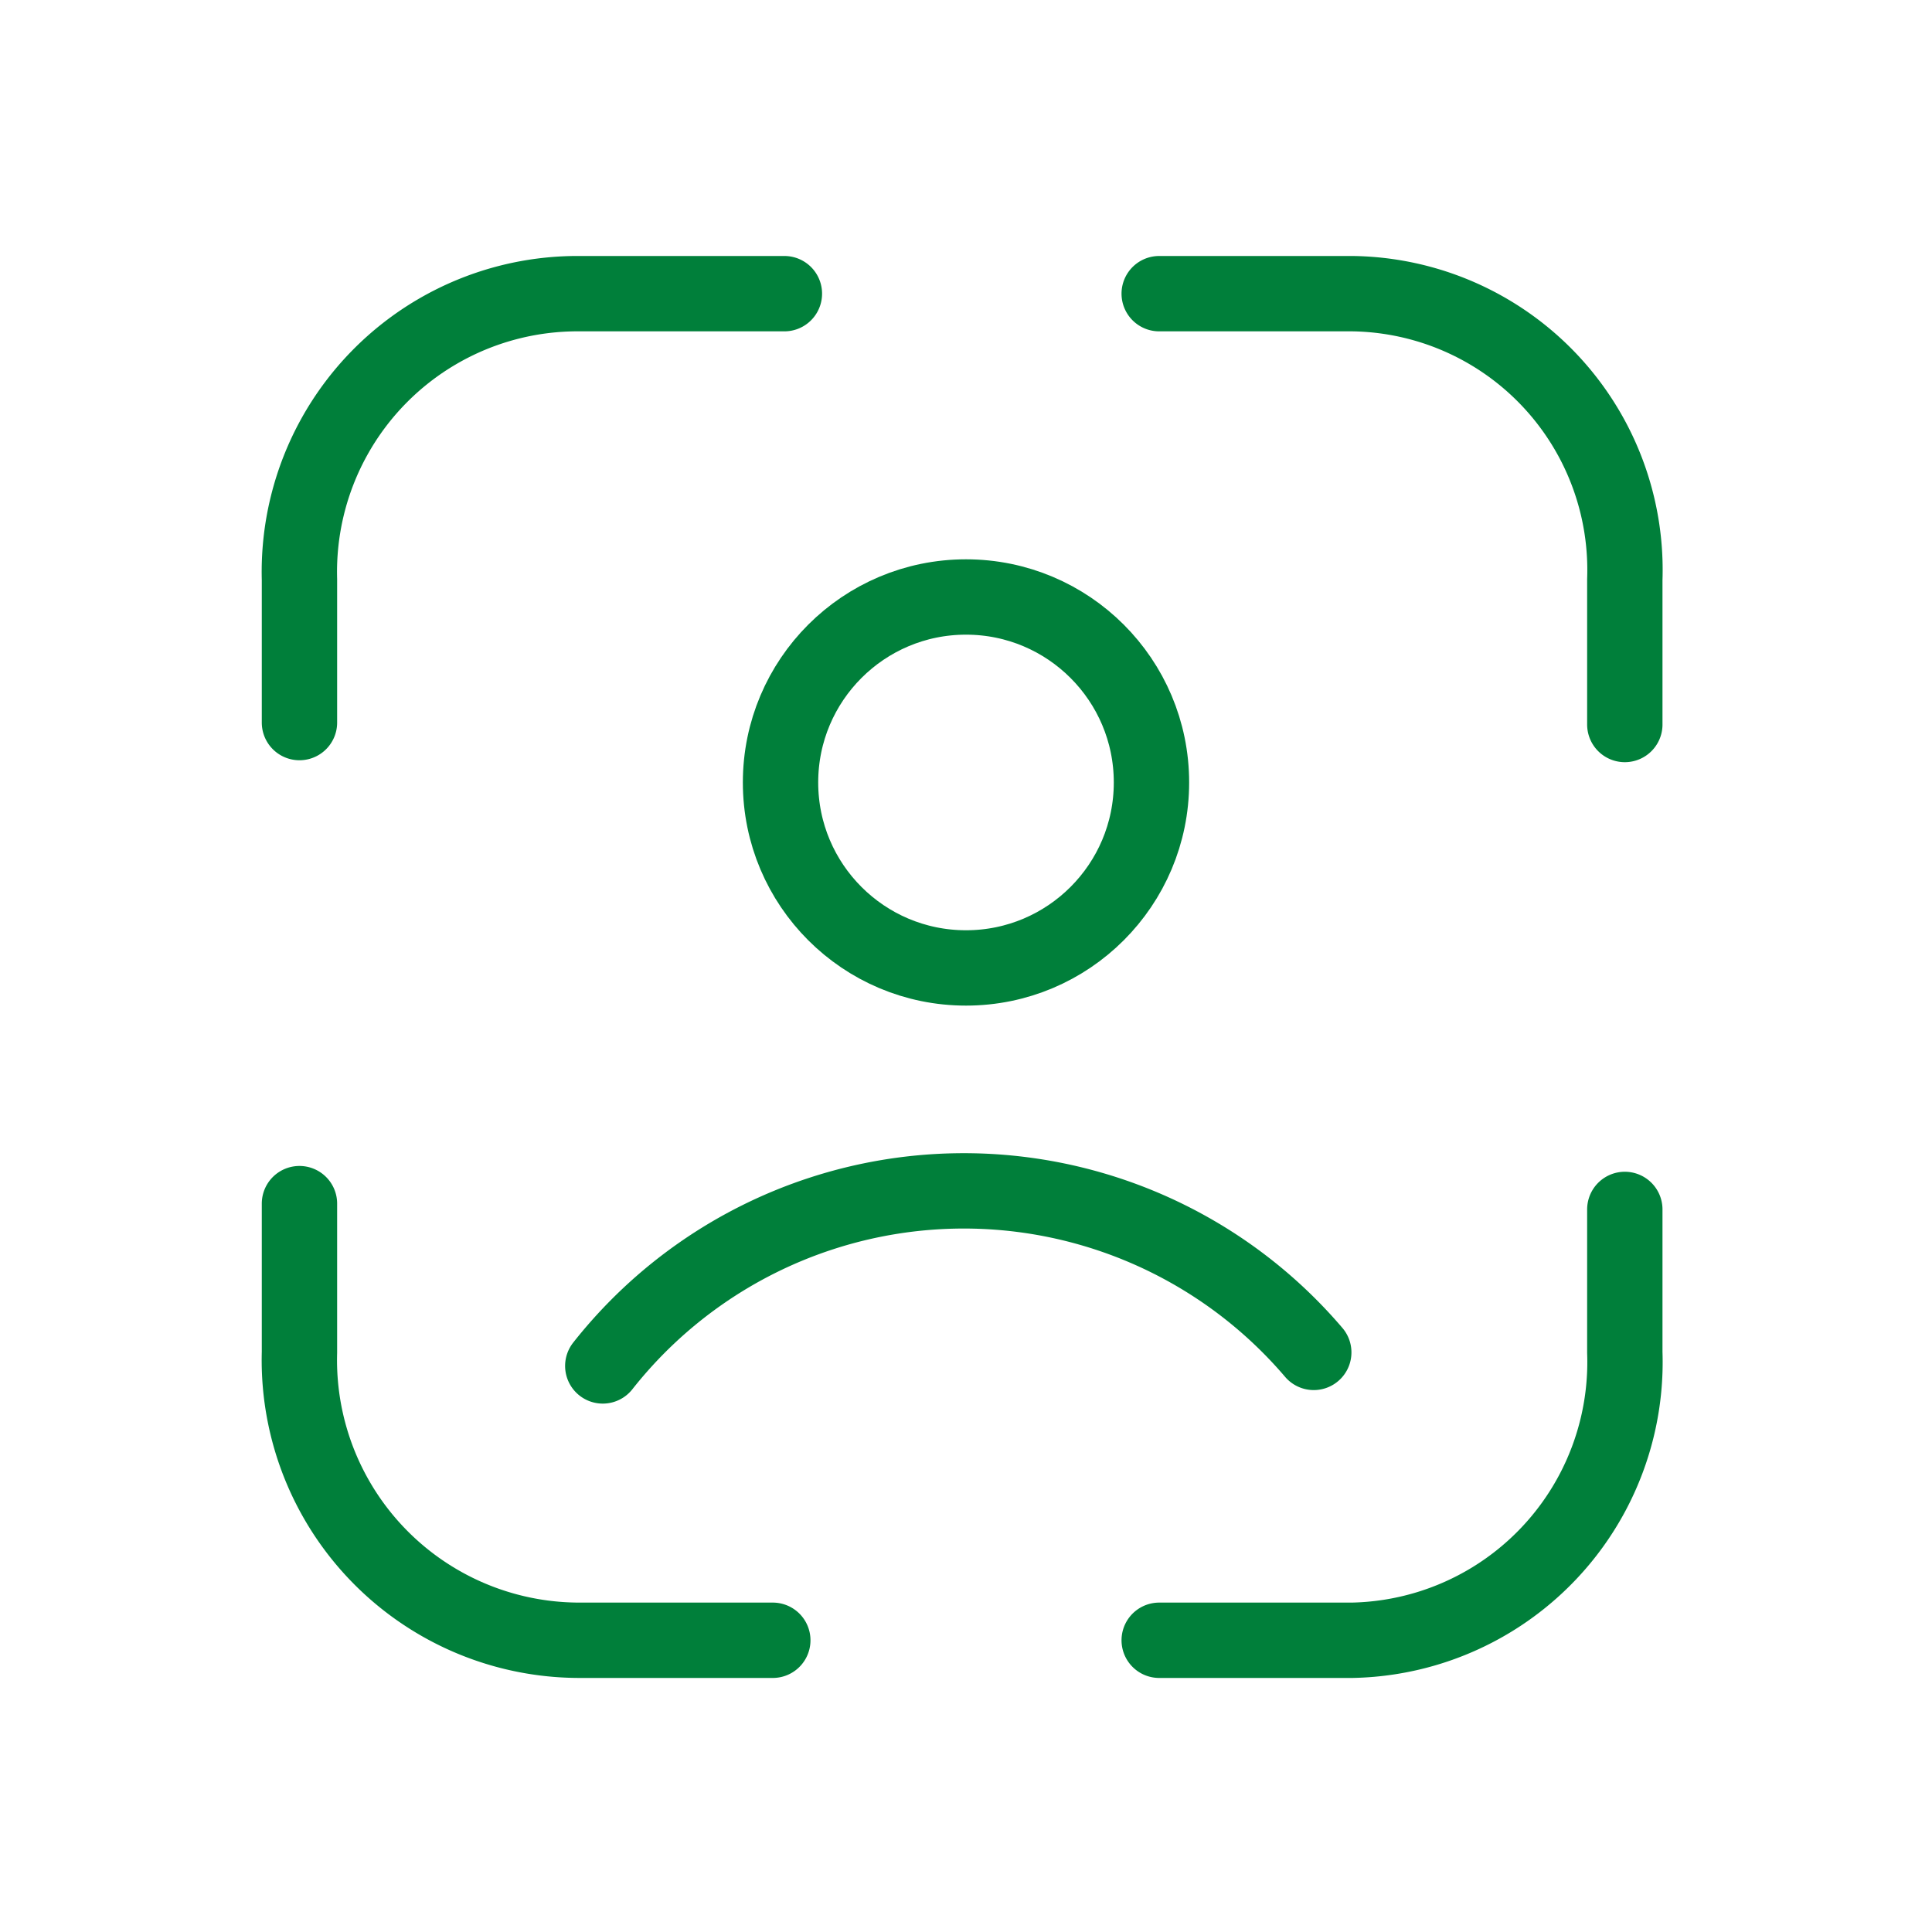
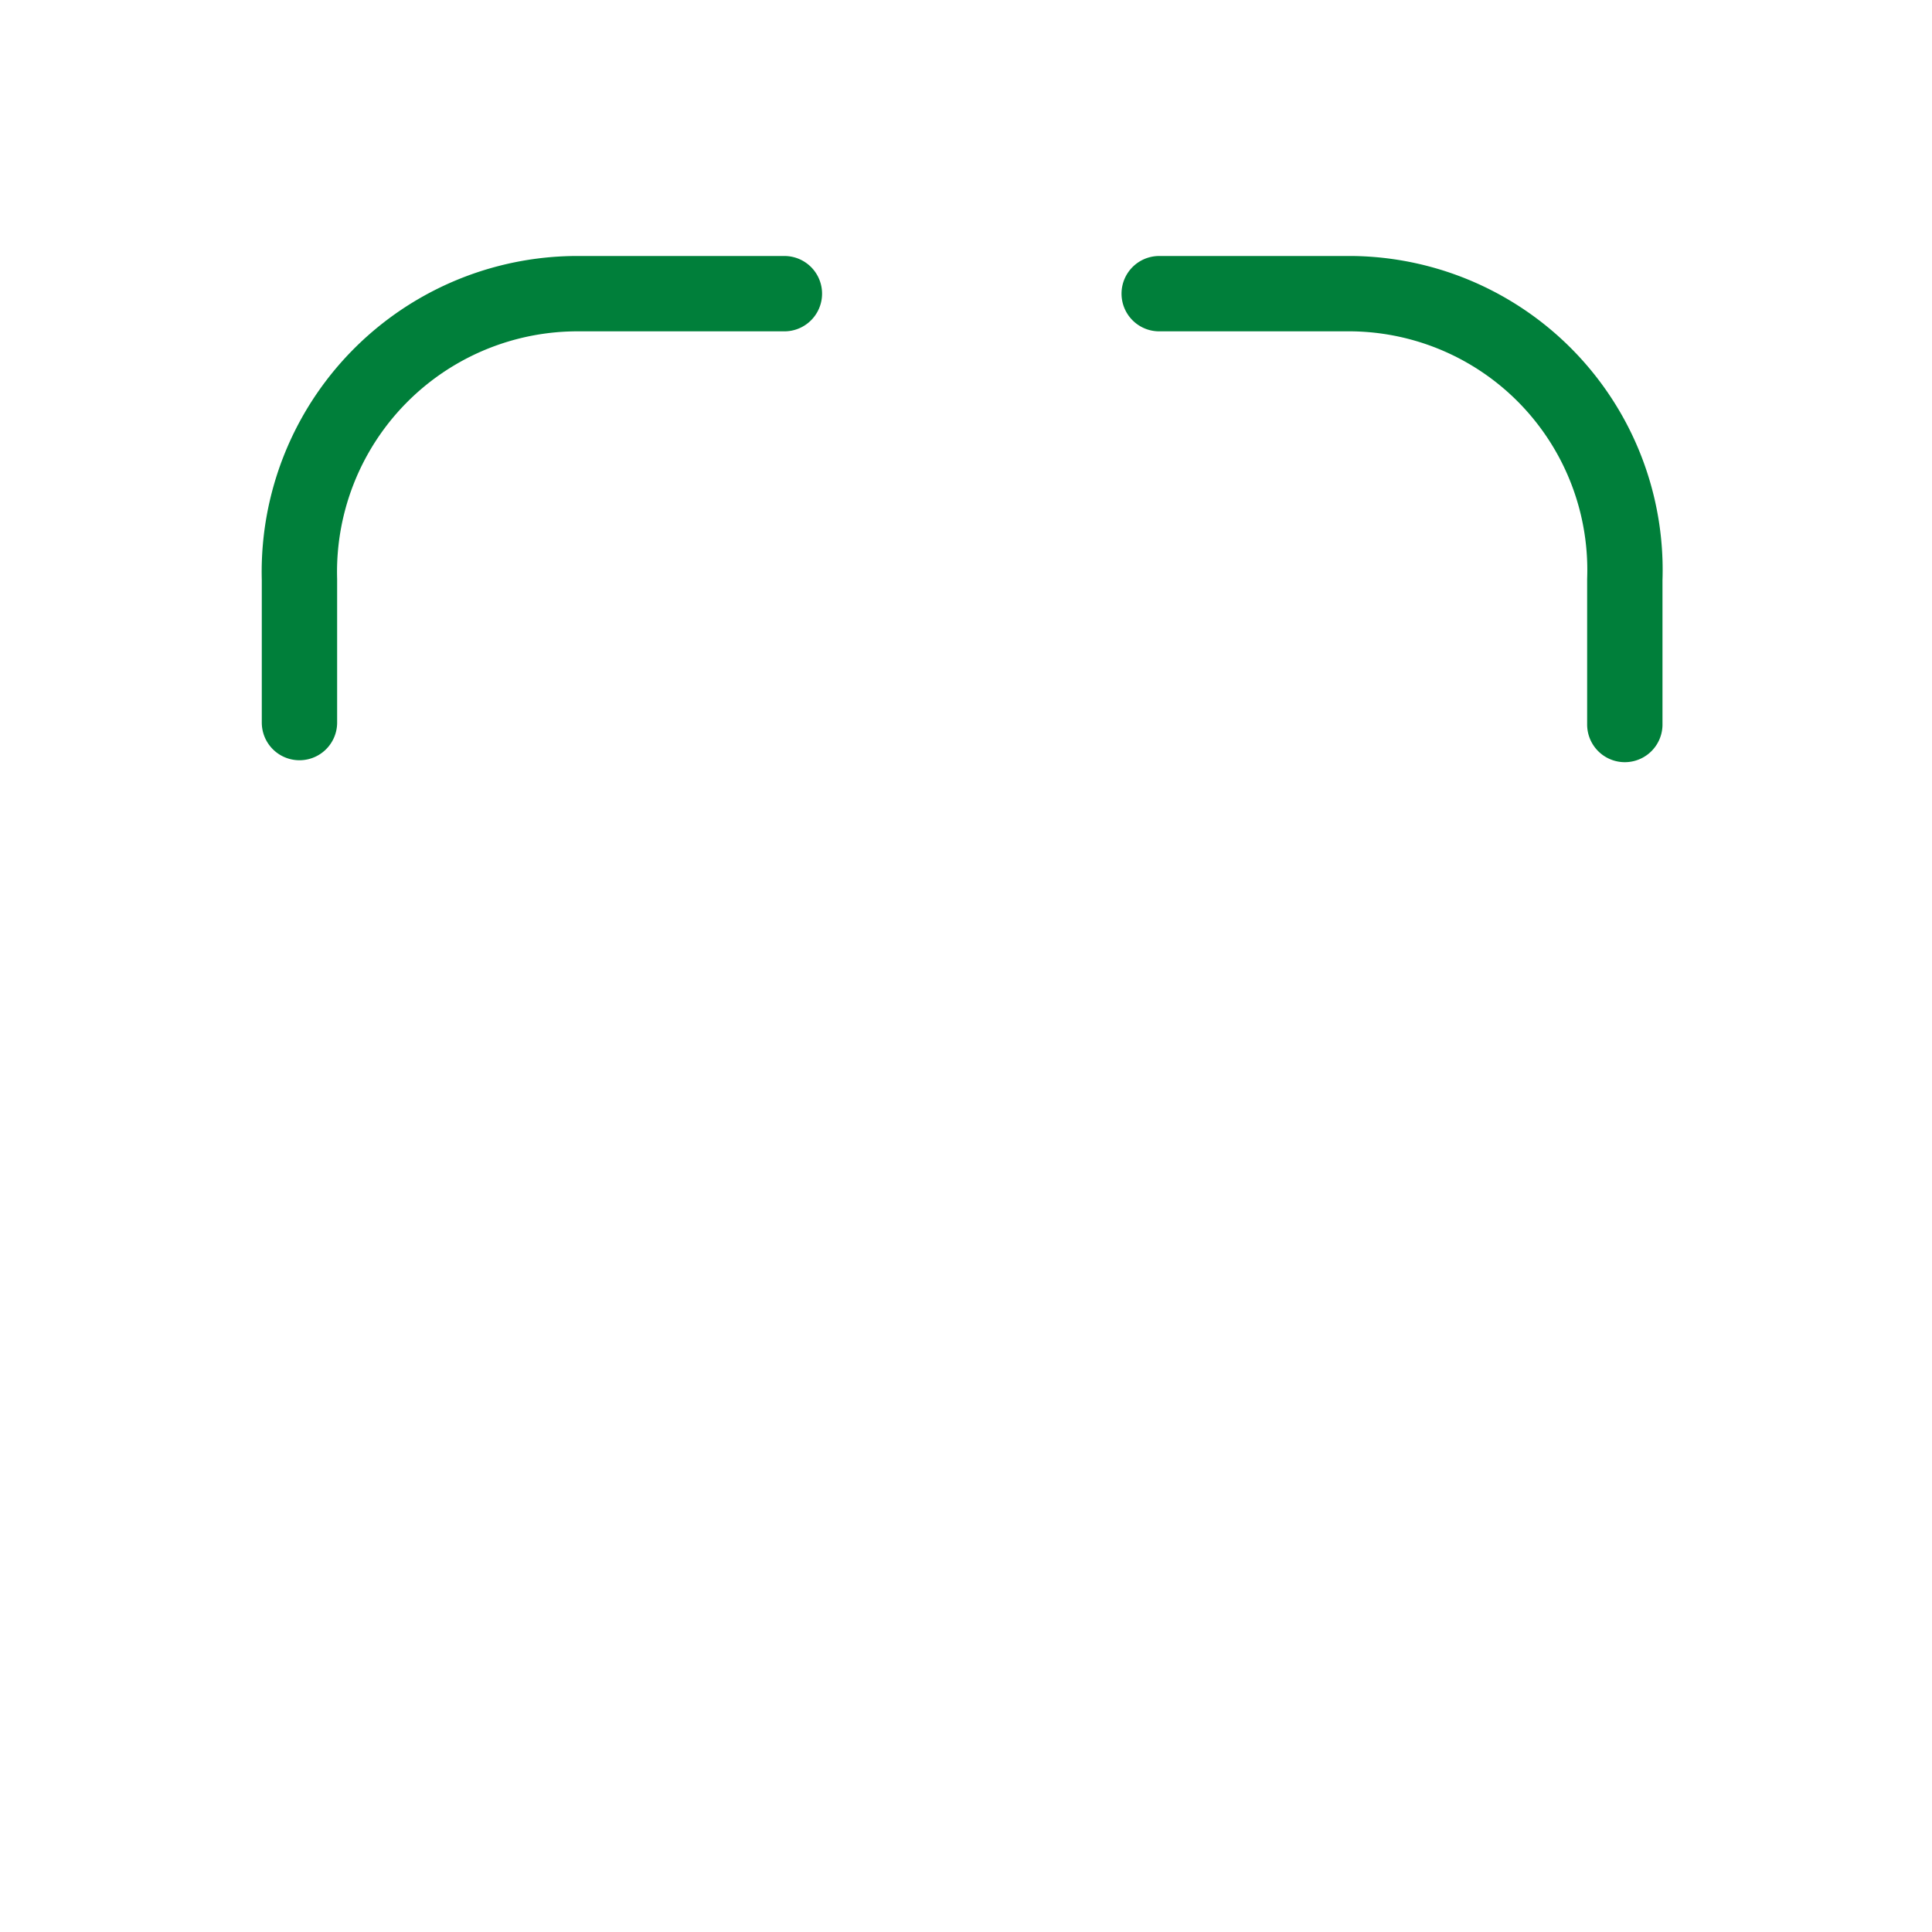
<svg xmlns="http://www.w3.org/2000/svg" id="Layer_1" data-name="Layer 1" viewBox="0 0 10 10">
  <defs>
    <style>.cls-1{fill:none;stroke:#007f3a;stroke-linecap:round;stroke-linejoin:round;stroke-width:0.39px;}</style>
  </defs>
  <path class="cls-1" d="M1.55,3.74V3A1.44,1.44,0,0,1,3,1.52H4.06" />
-   <path class="cls-1" d="M4,8.49H3A1.45,1.45,0,0,1,1.55,7V6.23" />
-   <path class="cls-1" d="M8.41,6.26V7A1.44,1.44,0,0,1,7,8.49H6" />
  <path class="cls-1" d="M6,1.52H7A1.43,1.43,0,0,1,8.41,3v.75" />
-   <circle class="cls-1" cx="5" cy="4.05" r="0.96" />
-   <path class="cls-1" d="M3.12,7.07A2.38,2.38,0,0,1,6.8,7" />
</svg>